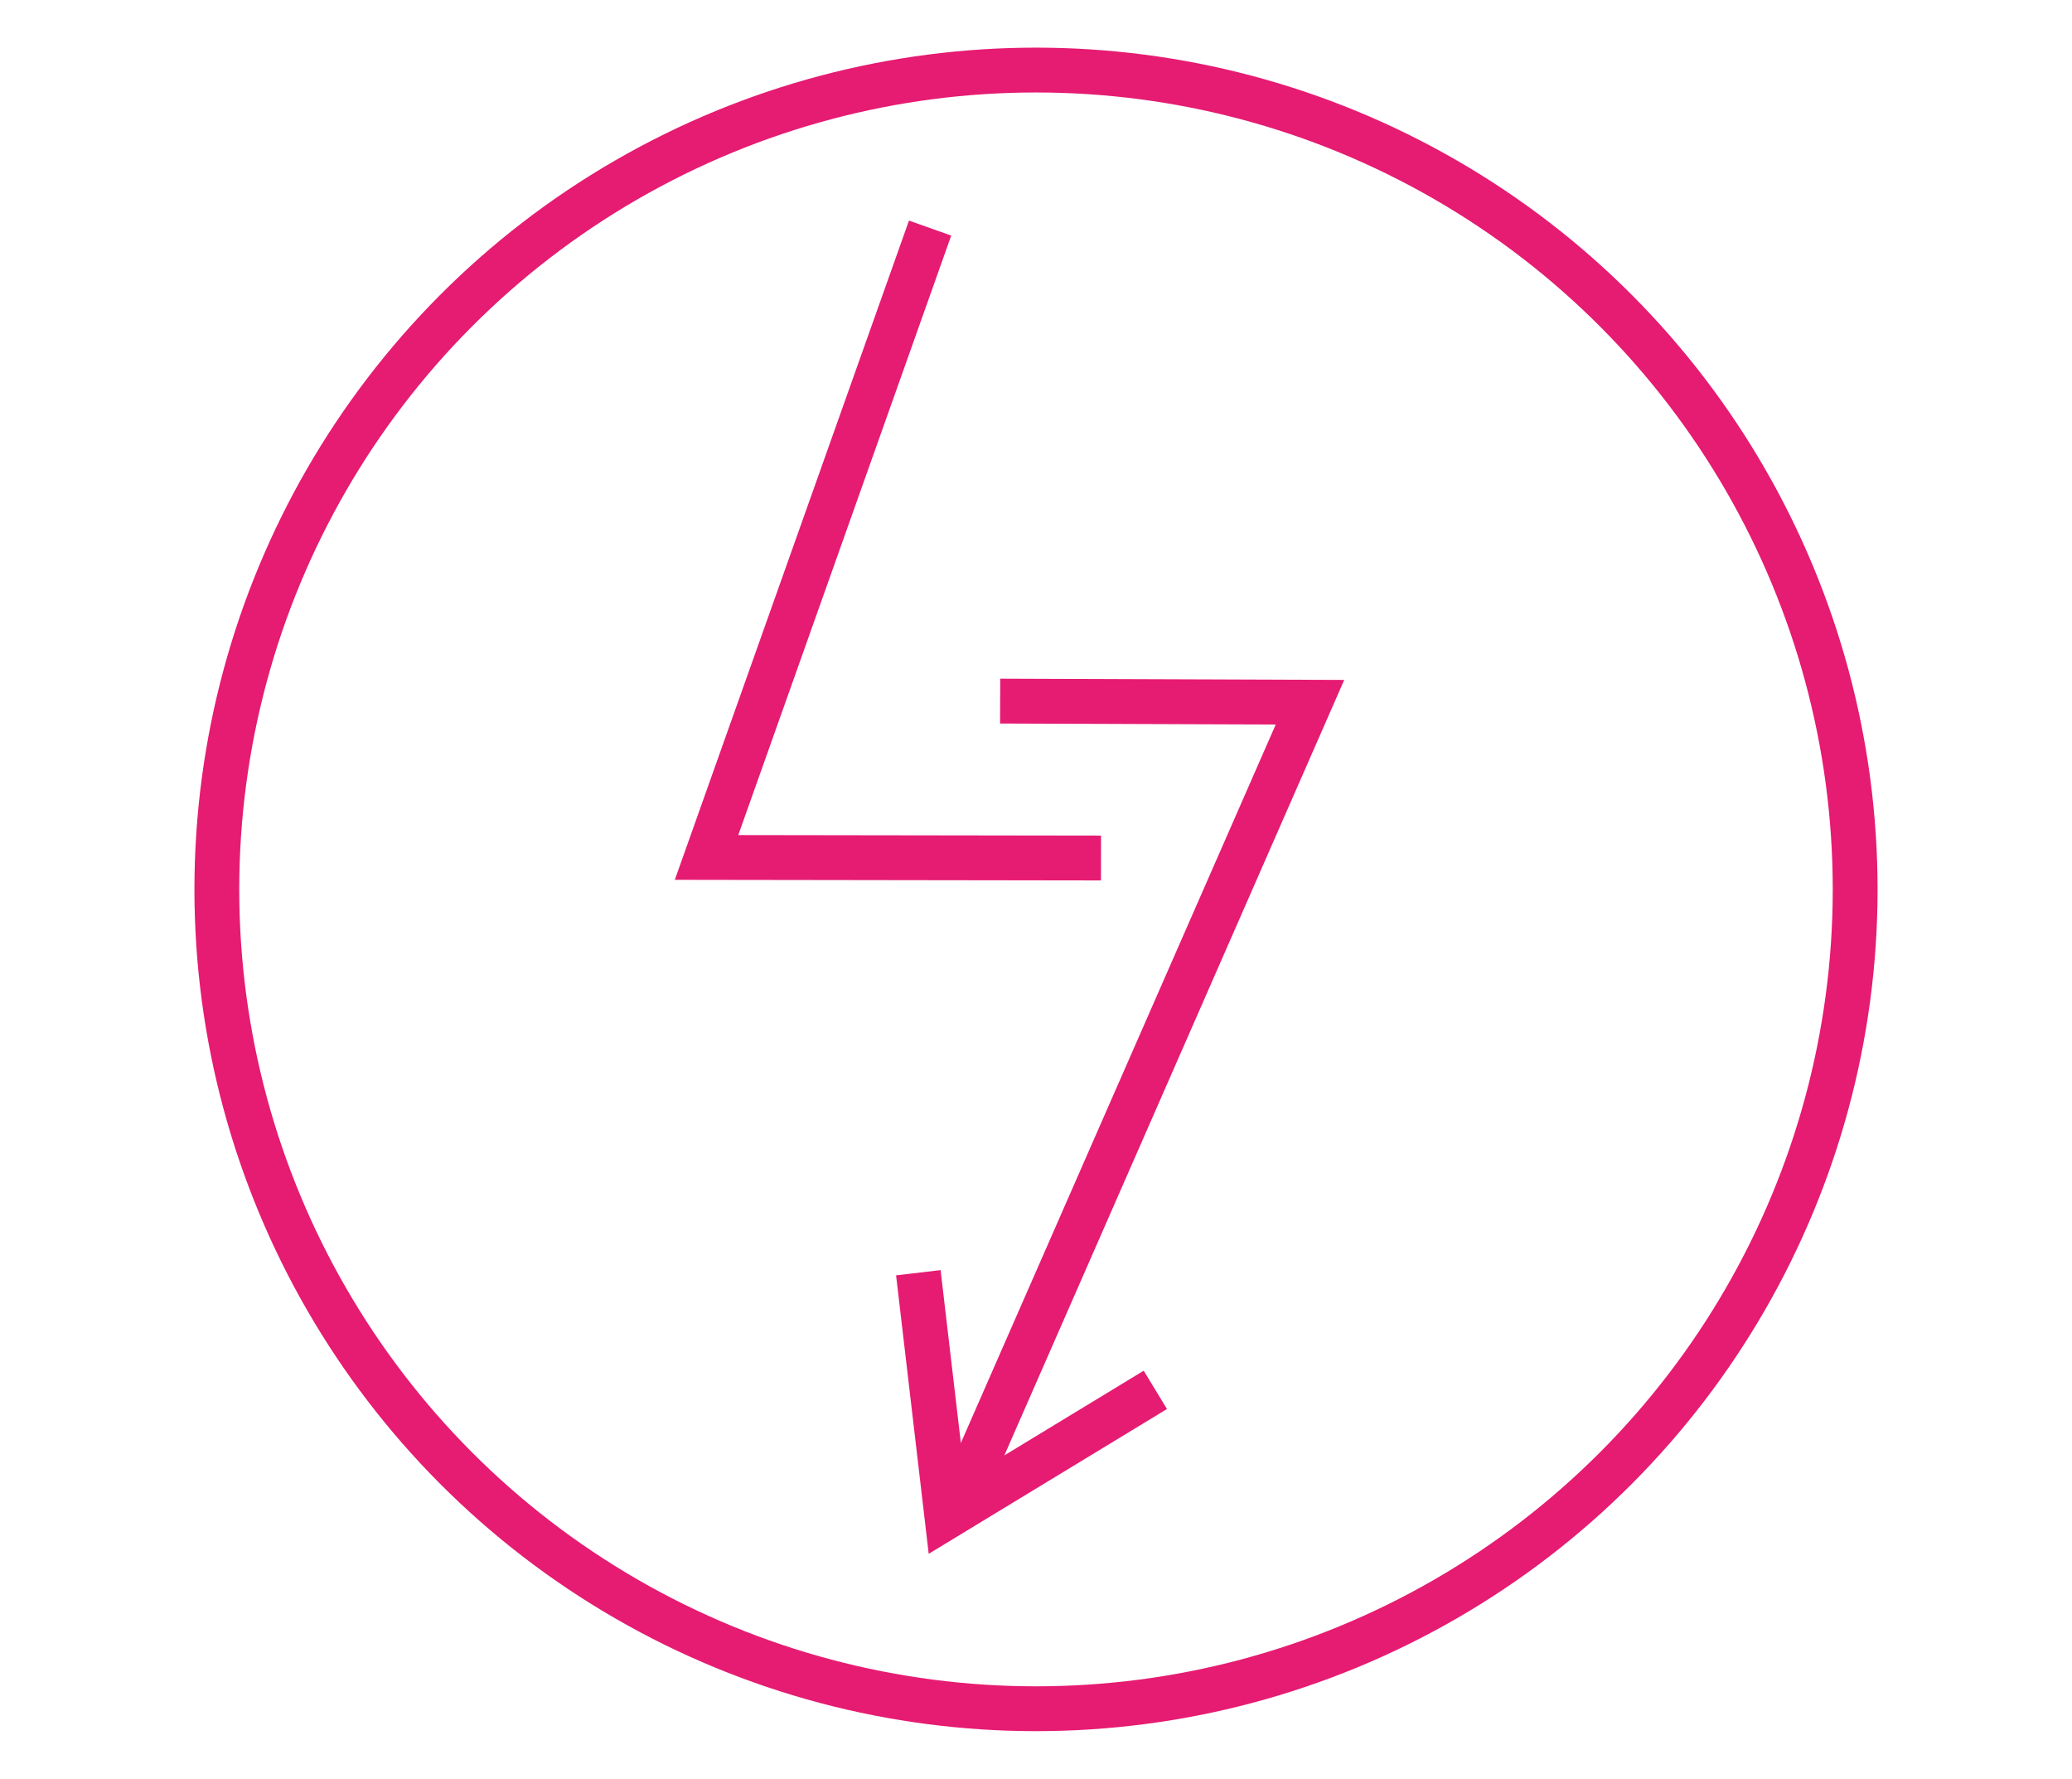
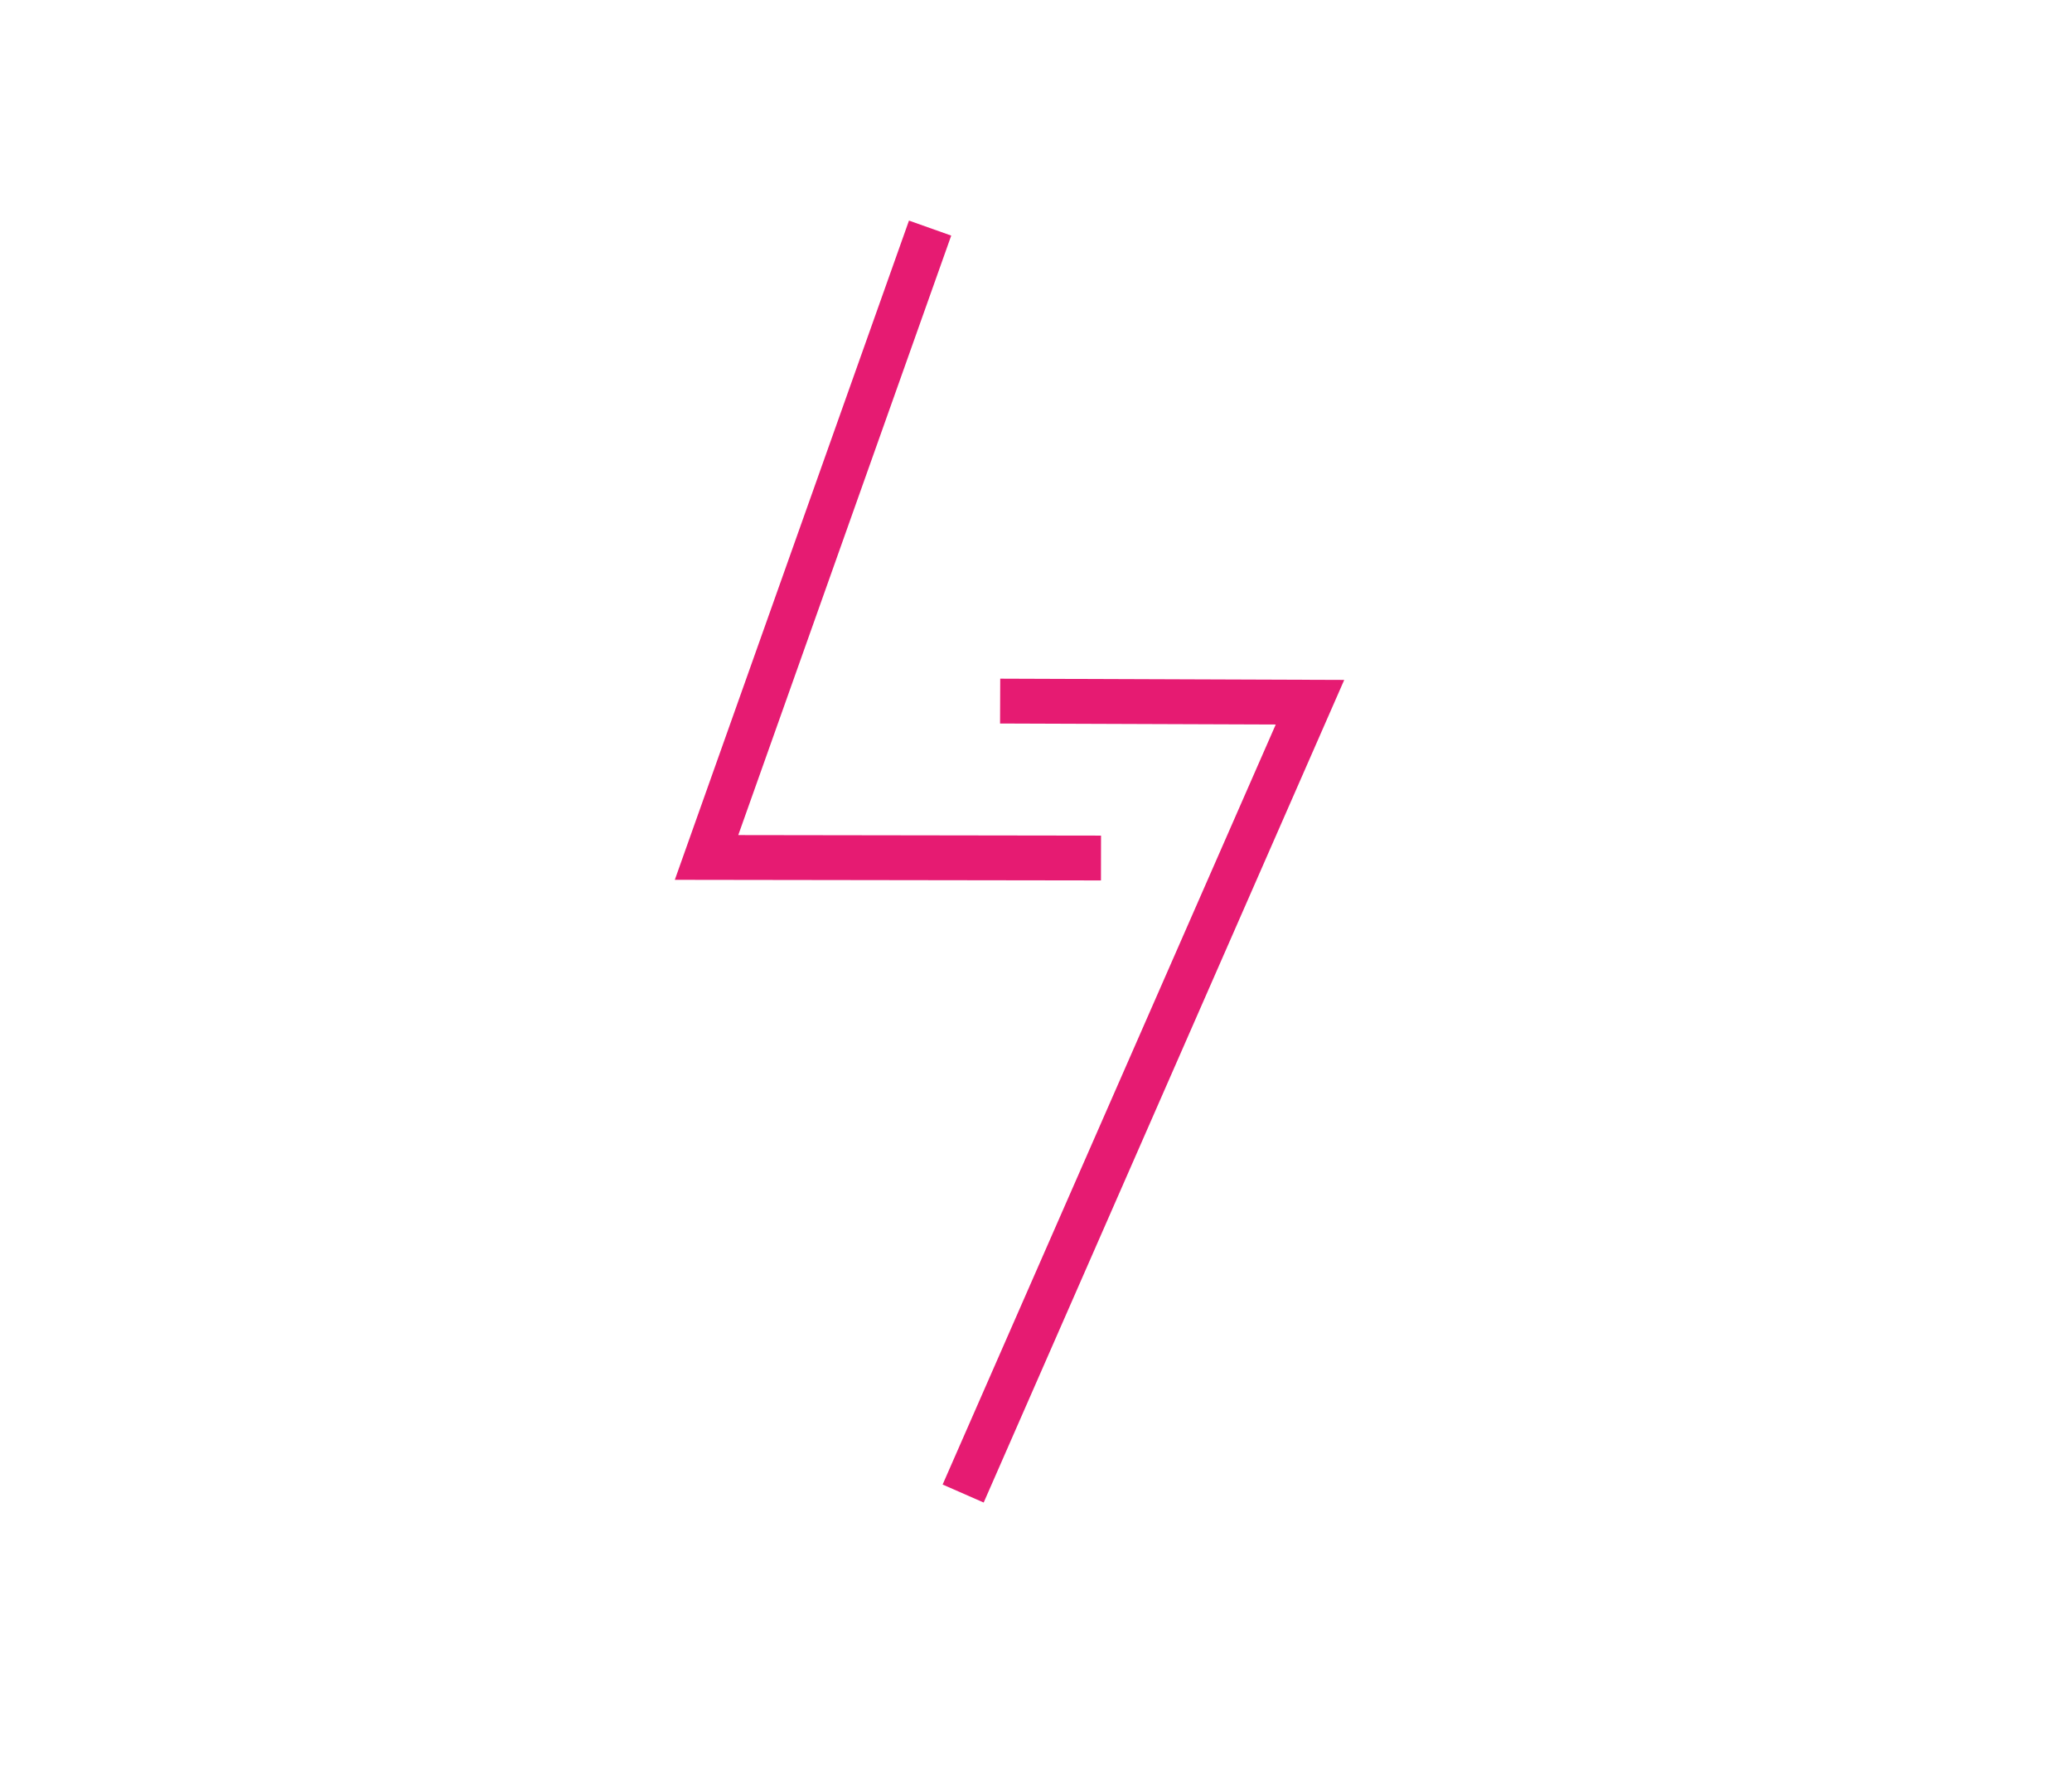
<svg xmlns="http://www.w3.org/2000/svg" id="Vrstva_1" width="369.8" height="317.5" version="1.1" viewBox="0 0 369.8 317.5">
  <defs>
    <style>
      .st0 {
        fill: none;
        stroke: #e61b72;
        stroke-miterlimit: 10;
        stroke-width: 8px;
      }
    </style>
  </defs>
-   <circle class="st0" cx="184.9" cy="158.7" r="146.2" />
  <g>
    <polyline class="st0" points="196.5 153.1 126.1 153 166 40.7" />
    <polyline class="st0" points="171.9 266.5 233.8 125.3 178.5 125.1" />
-     <polyline class="st0" points="163.9 227.1 169 270.6 206.2 248" />
  </g>
</svg>